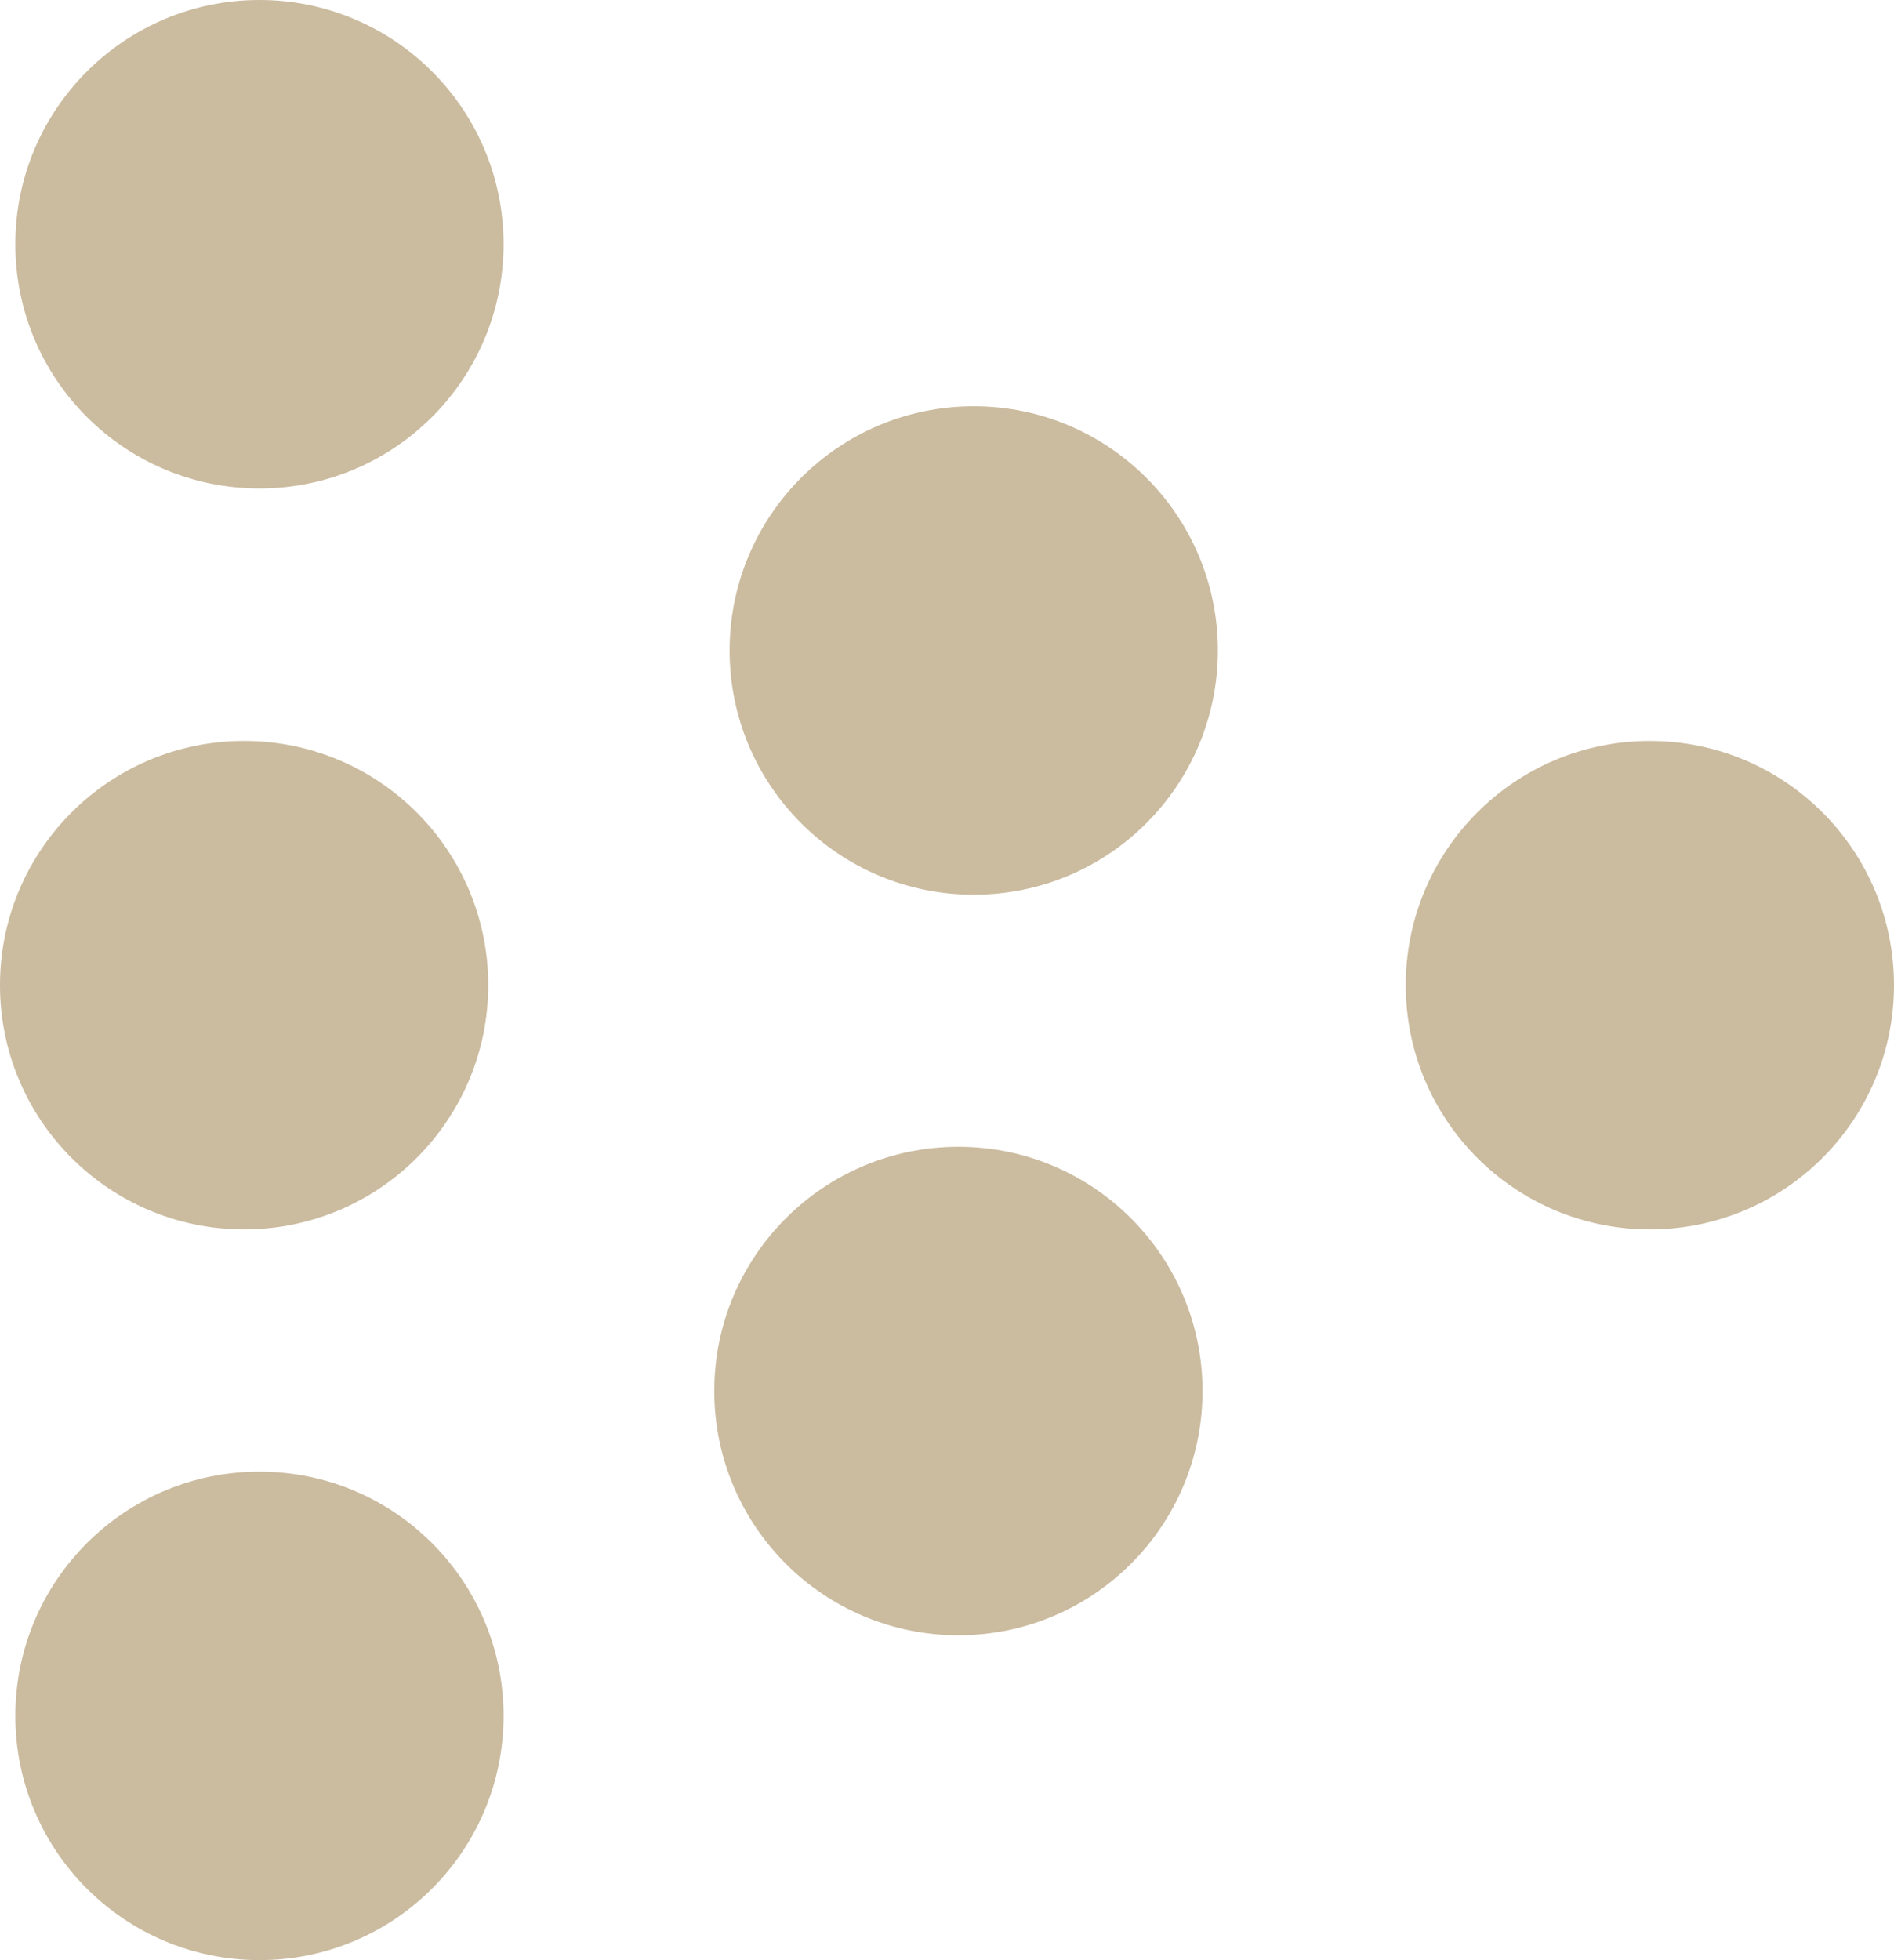
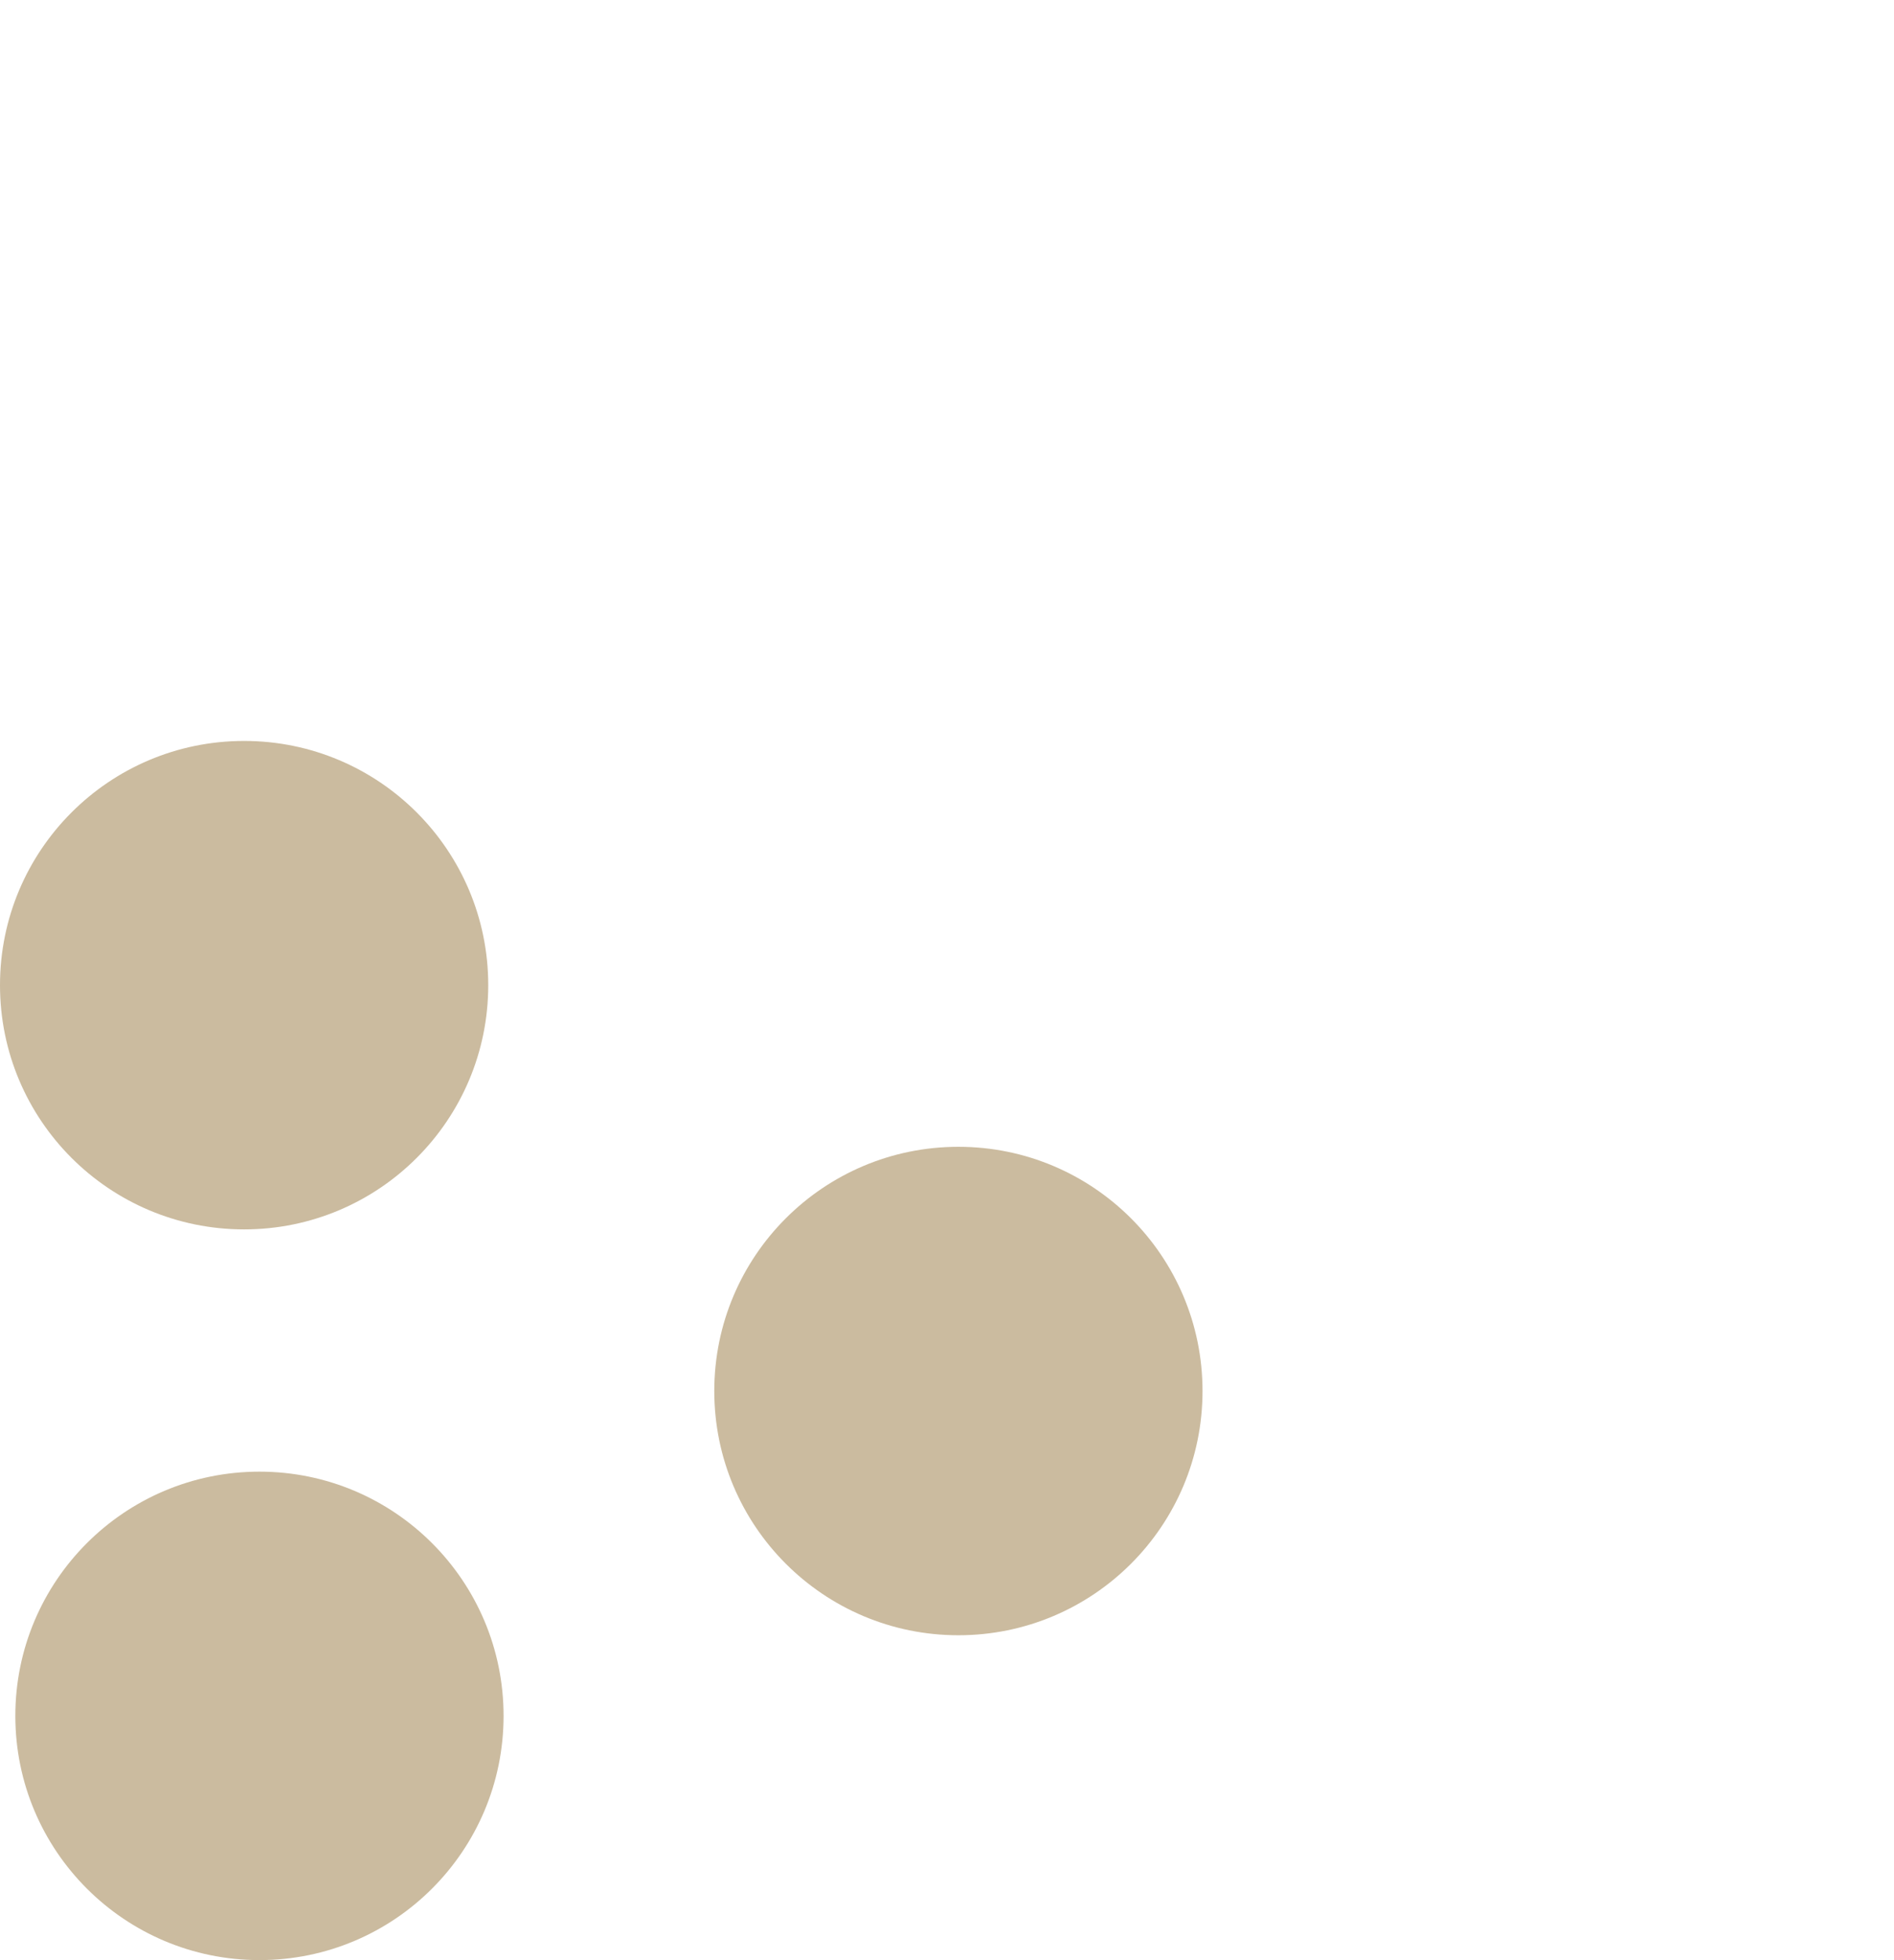
<svg xmlns="http://www.w3.org/2000/svg" viewBox="0 0 48.18 49.84">
  <defs>
    <style>.cls-1{fill:#cbbb9f;}</style>
  </defs>
  <title>bullet</title>
  <g id="Layer_2" data-name="Layer 2">
    <g id="Layer_1-2" data-name="Layer 1">
      <circle class="cls-1" cx="6.21" cy="25.05" r="6.21" />
-       <circle class="cls-1" cx="41.97" cy="25.05" r="6.21" />
-       <circle class="cls-1" cx="6.6" cy="6.21" r="6.21" />
      <circle class="cls-1" cx="24.38" cy="35.37" r="6.21" />
-       <circle class="cls-1" cx="24.77" cy="16.54" r="6.21" />
      <circle class="cls-1" cx="6.6" cy="43.63" r="6.21" />
    </g>
  </g>
</svg>